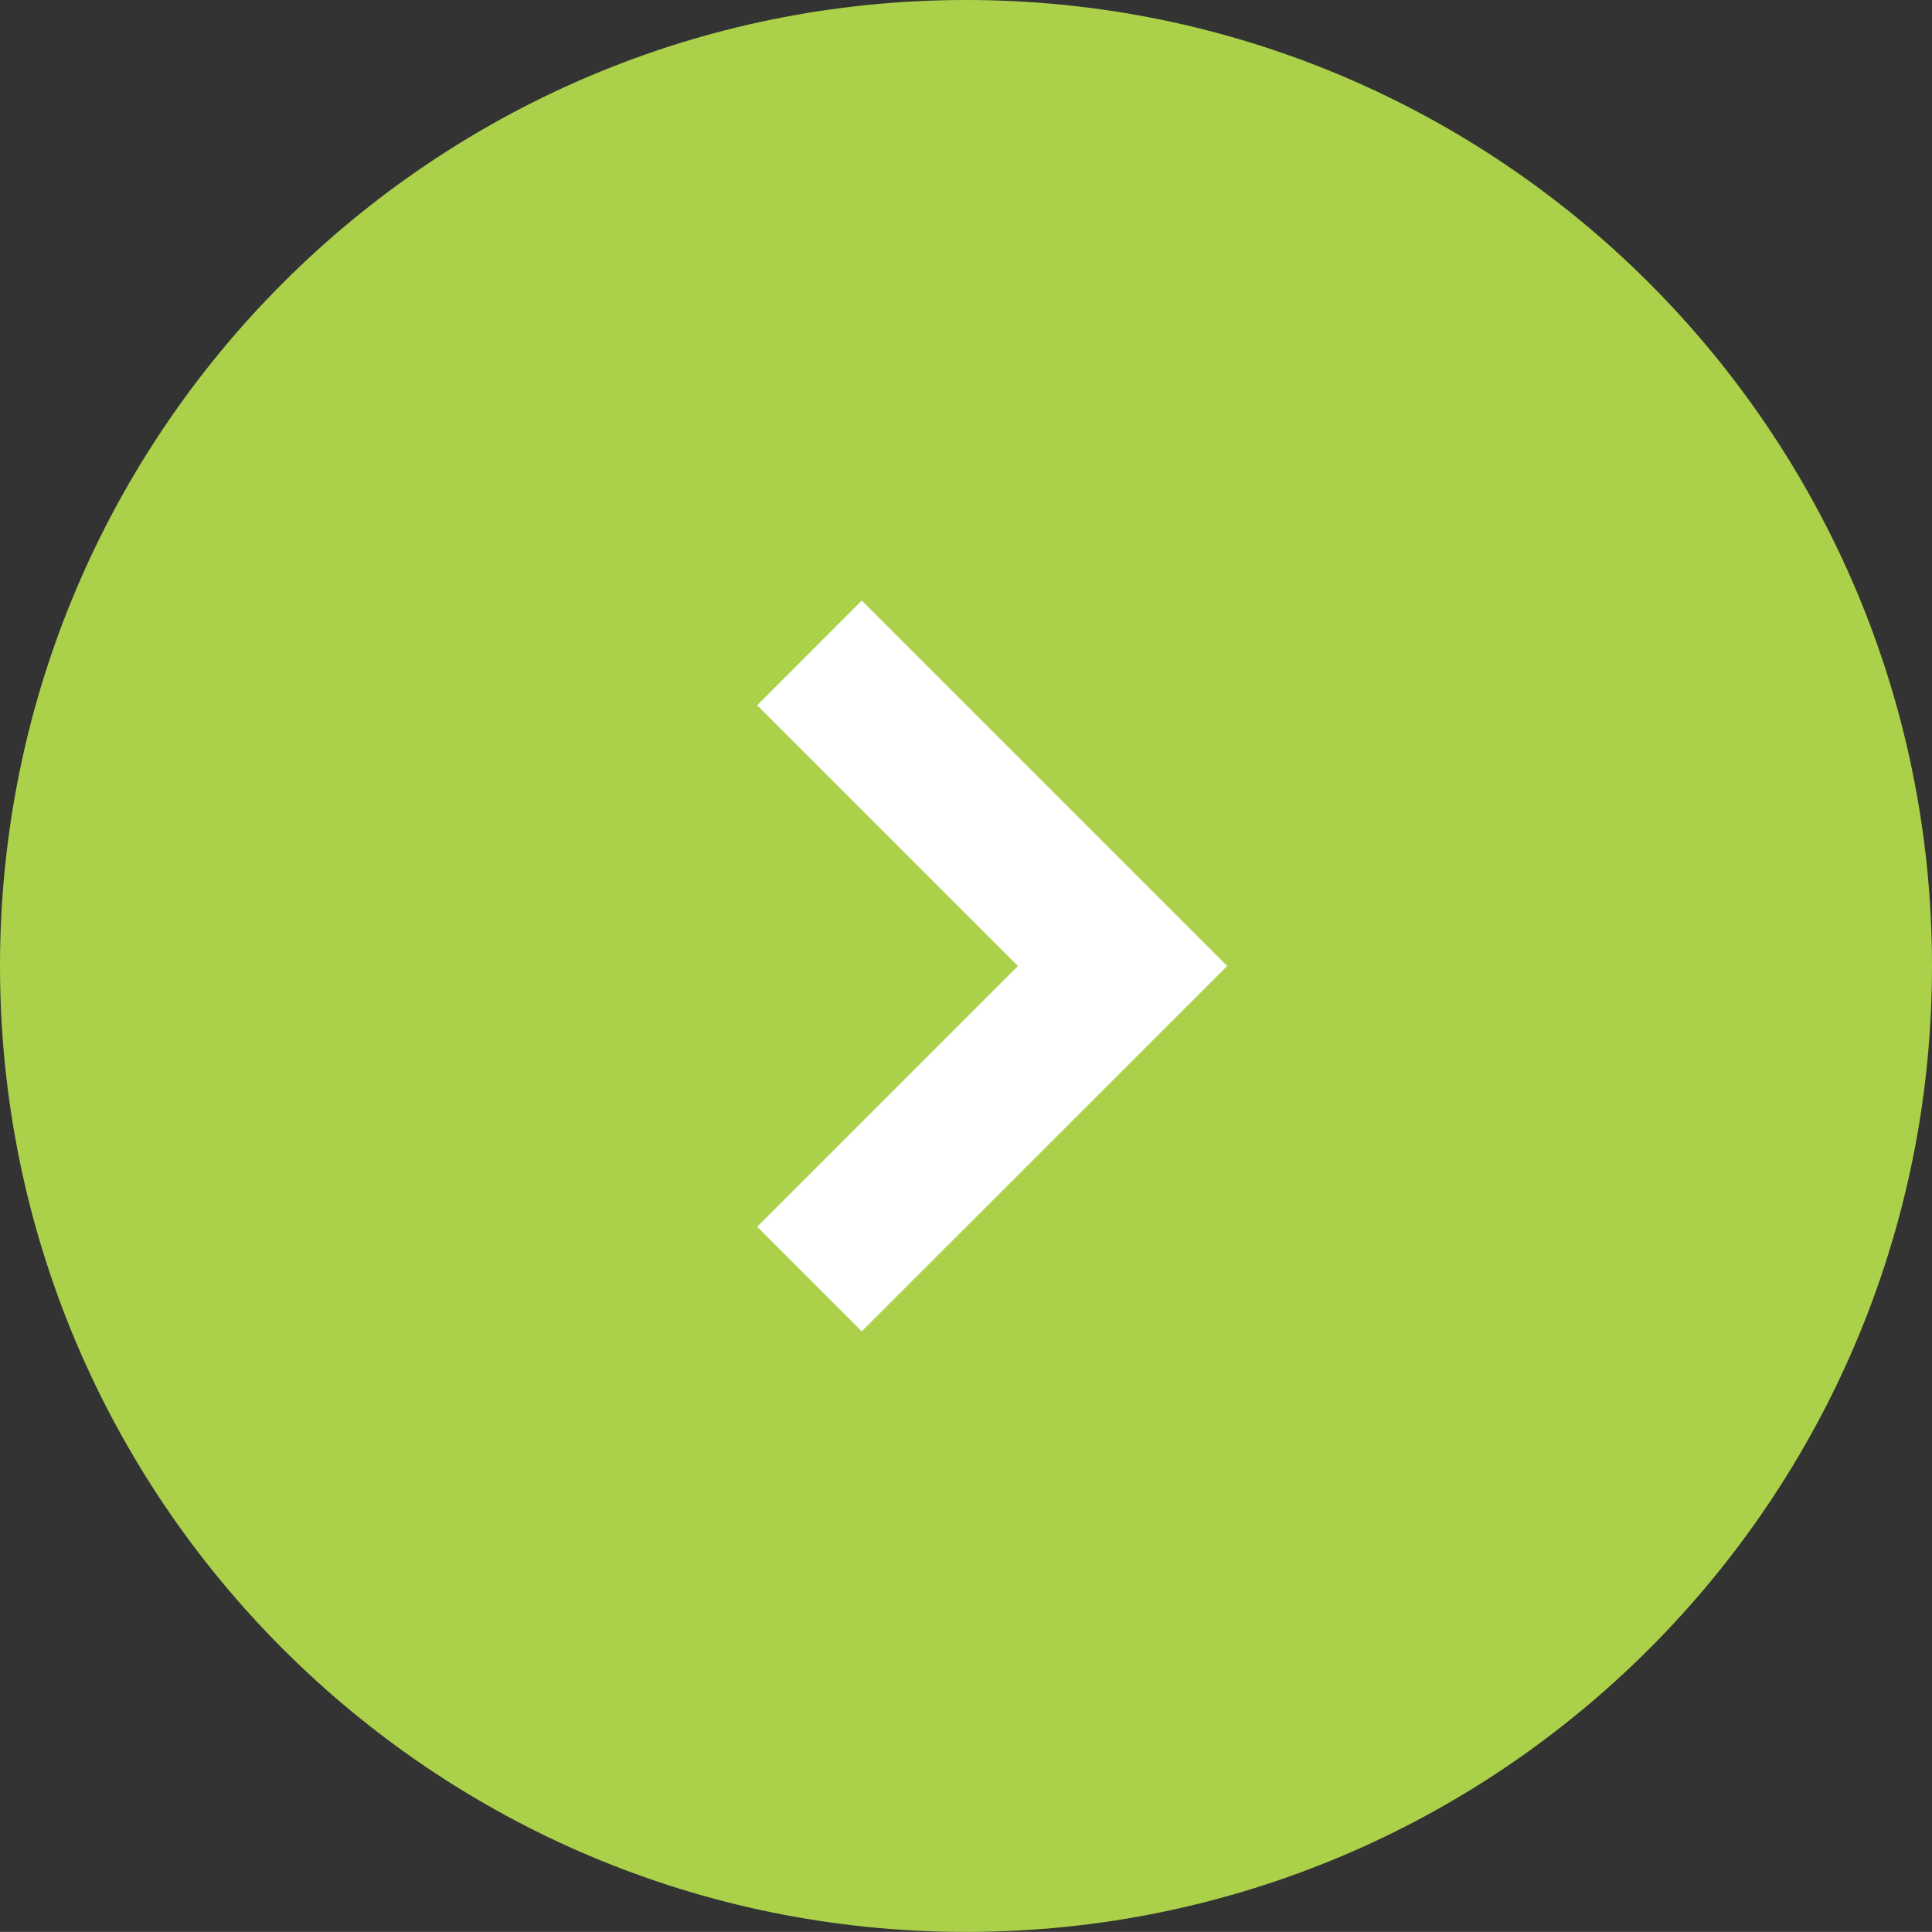
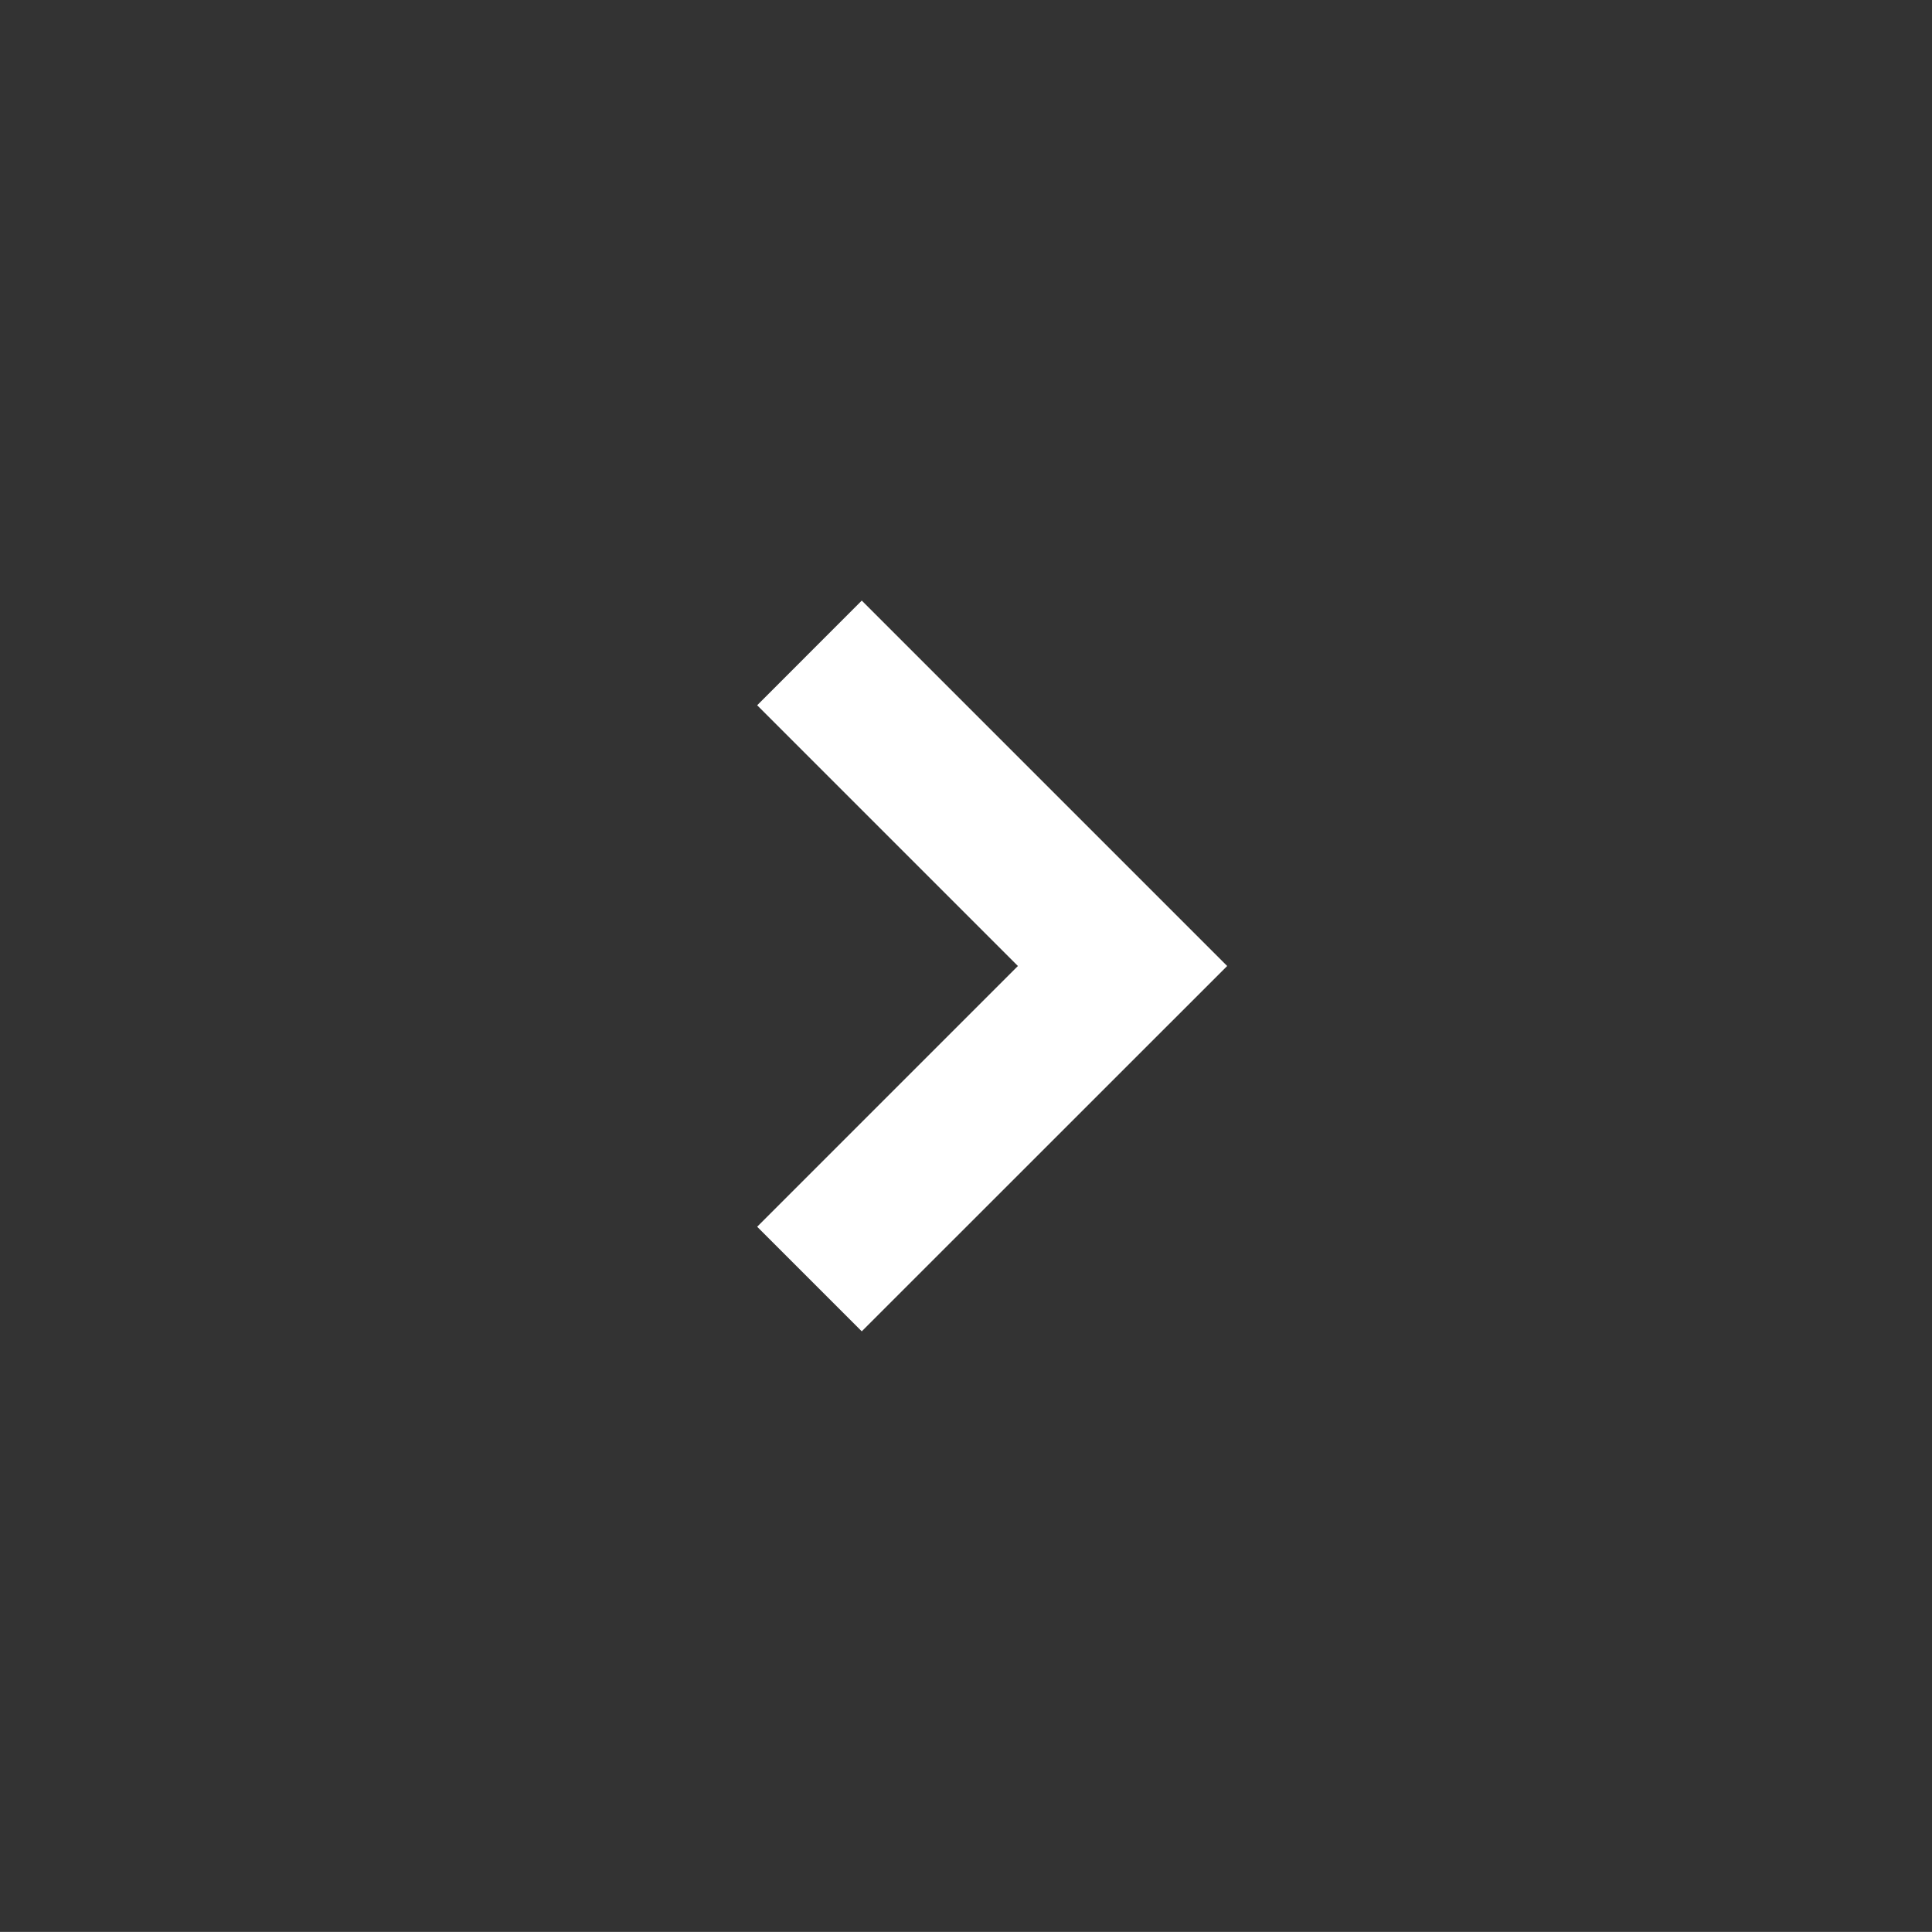
<svg xmlns="http://www.w3.org/2000/svg" id="b" width="22" height="21.999" viewBox="0 0 22 21.999">
  <rect x="0" y="0" width="22" height="21.999" fill="#333333" stroke="none" />
  <defs>
    <style>.d{fill:#fff;}.e{fill:#abd14a;}</style>
  </defs>
  <g id="c">
-     <path class="e" d="M11,0c6.075,0,11,4.925,11,11s-4.925,10.999-11,10.999S0,17.075,0,11,4.925,0,11,0" />
    <polygon class="d" points="9.813 15.16 8.622 13.969 11.591 11 8.622 8.031 9.813 6.839 13.974 11 9.813 15.16" />
  </g>
</svg>